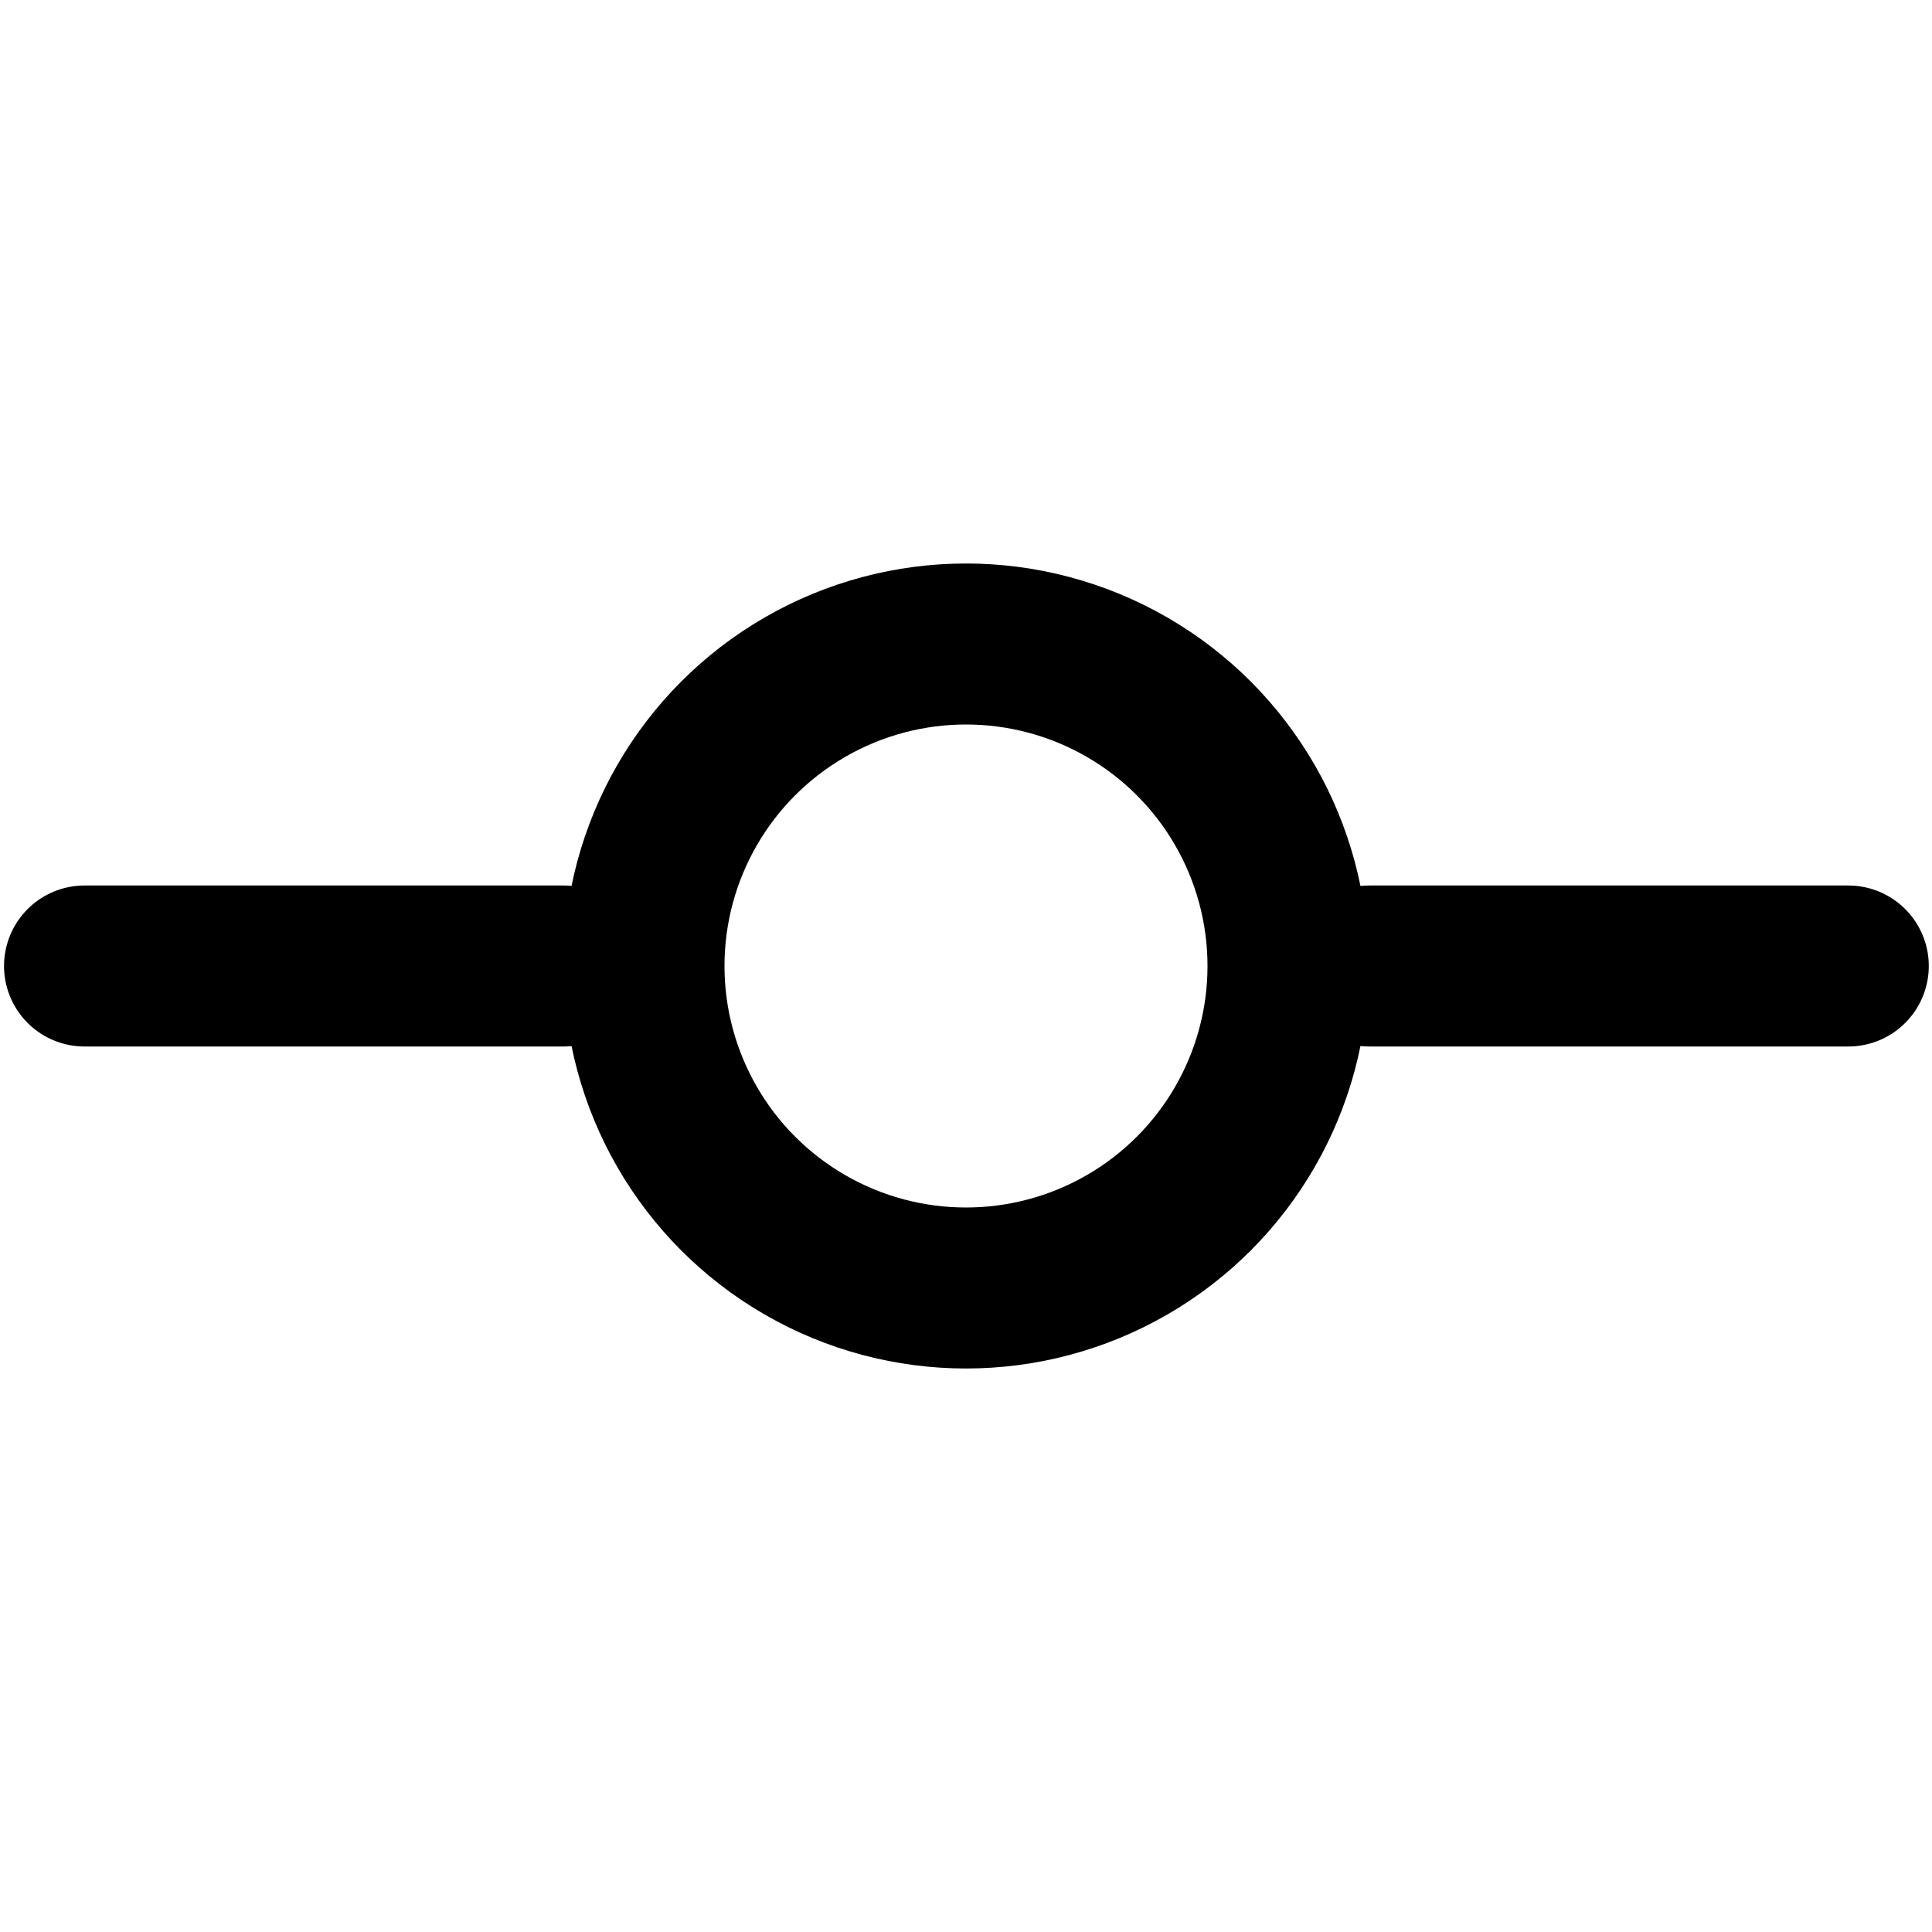
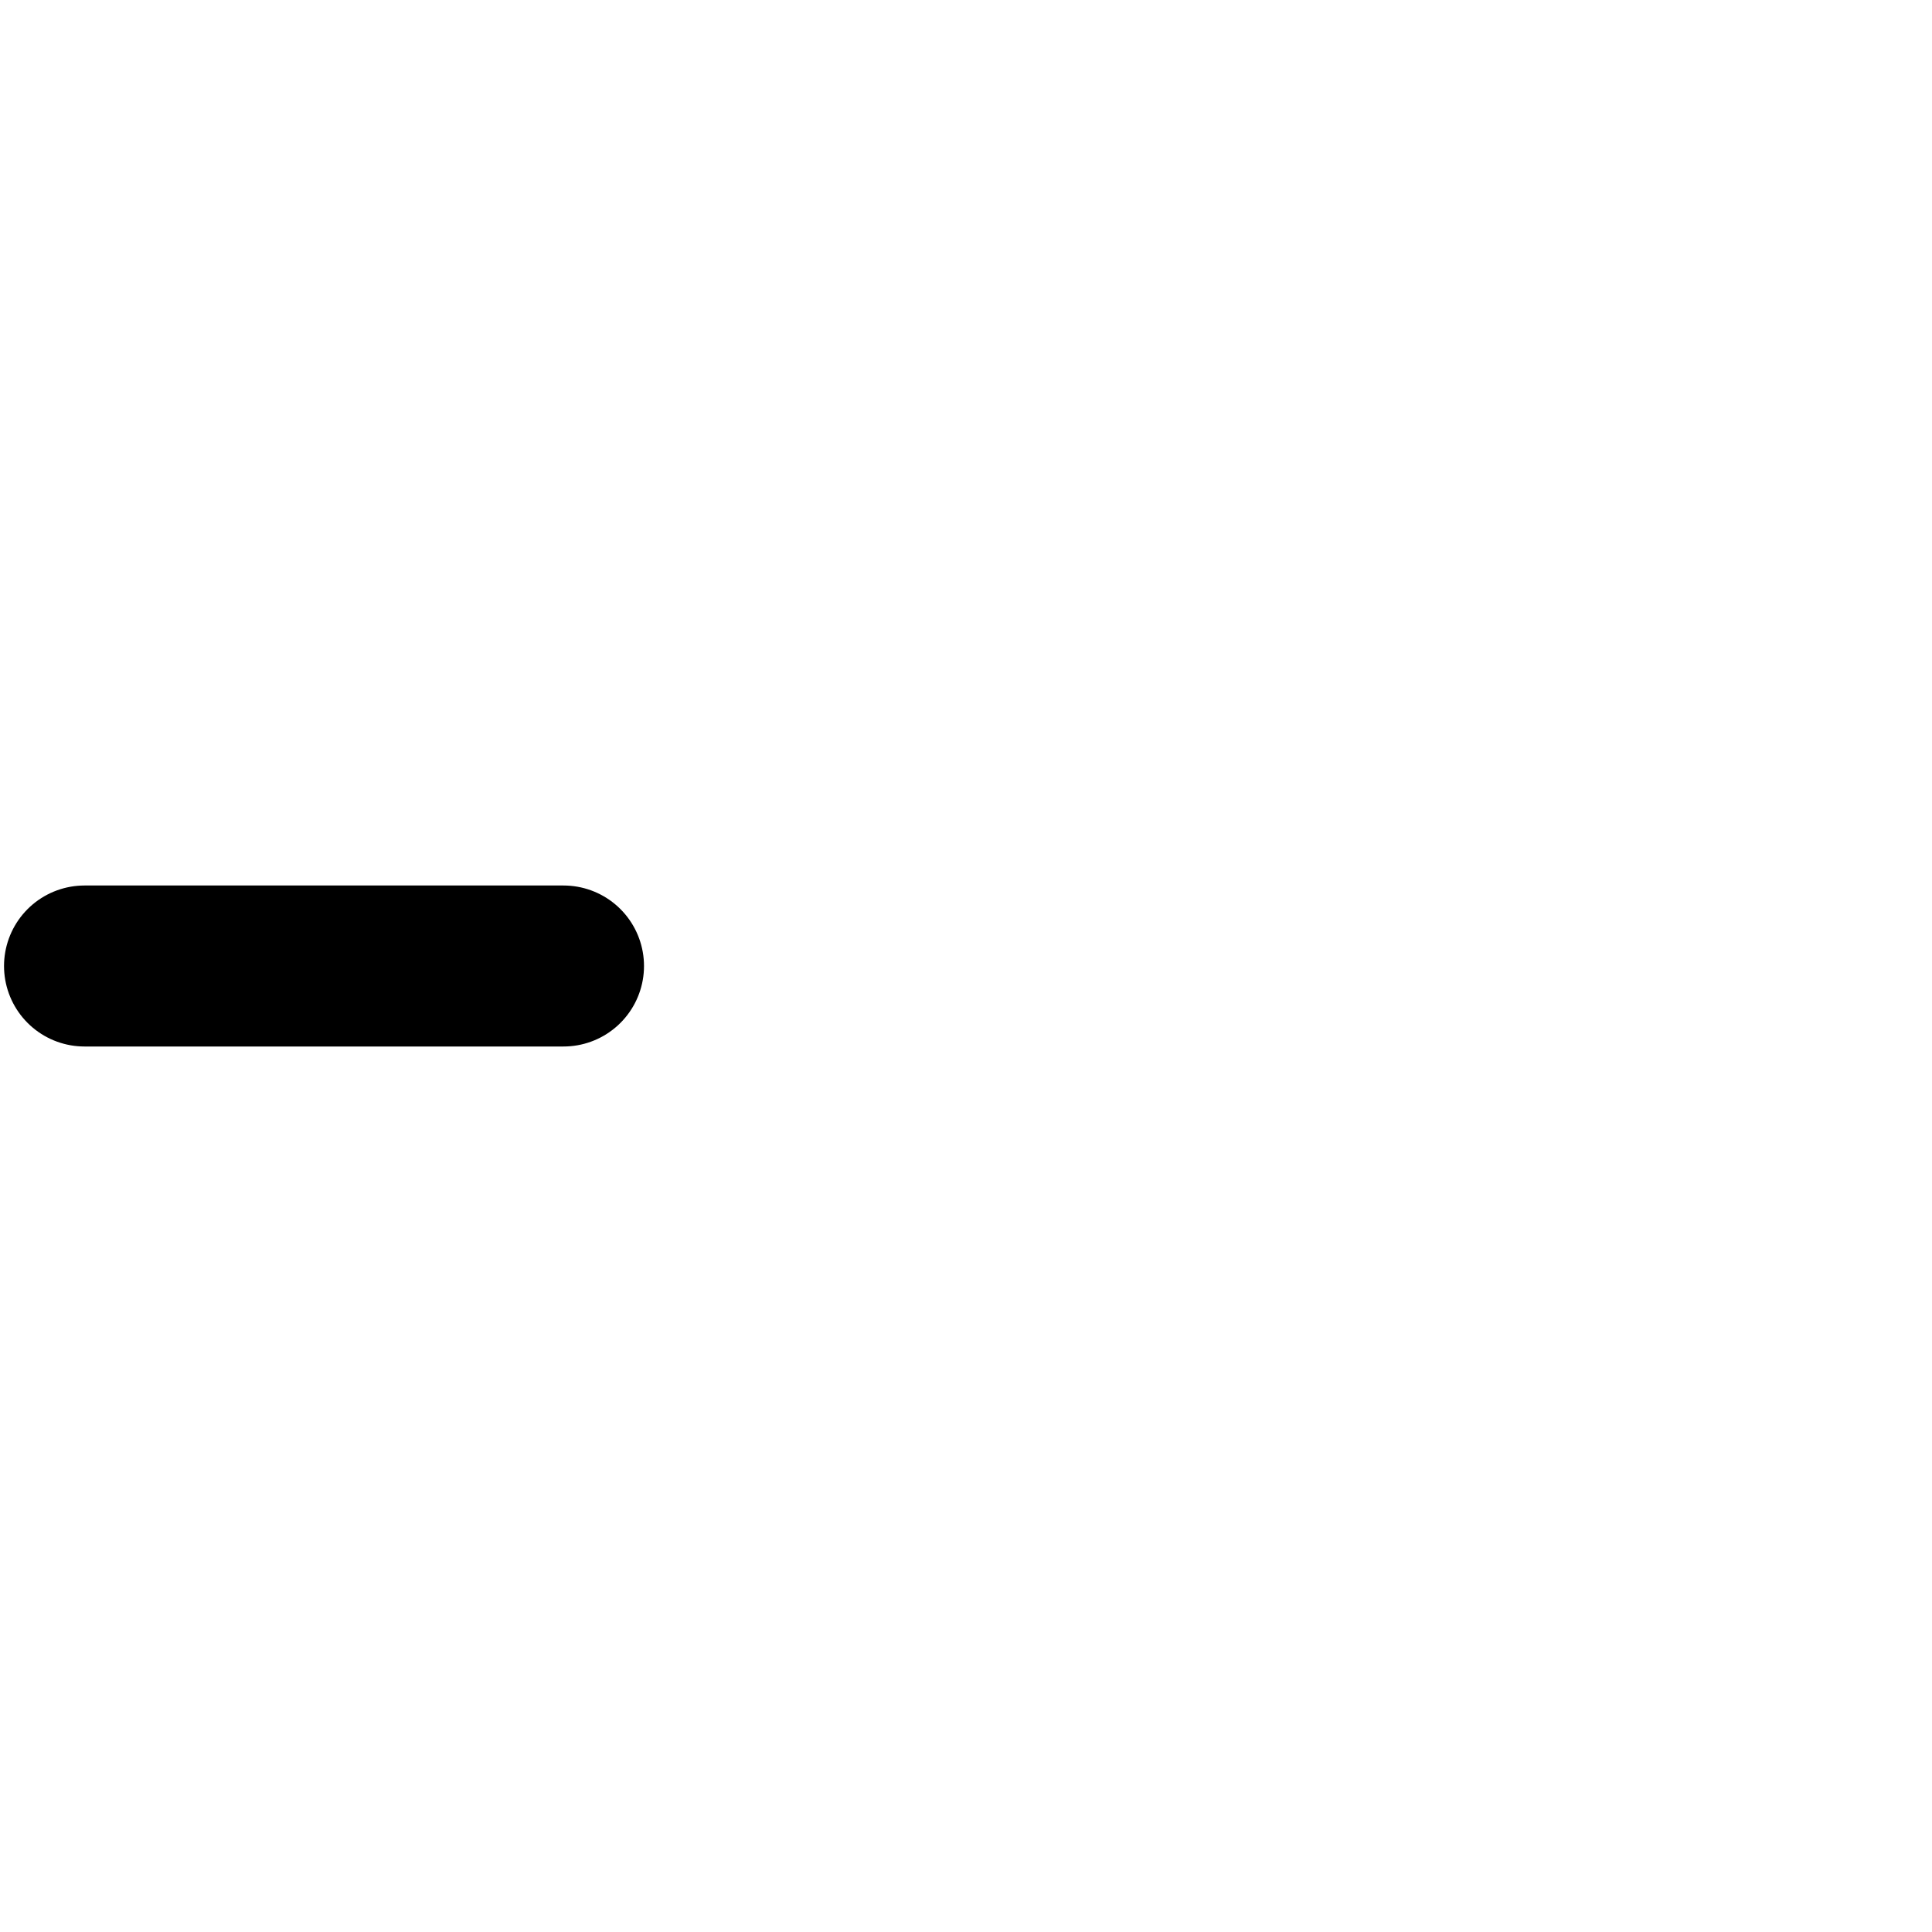
<svg xmlns="http://www.w3.org/2000/svg" width="24" height="24" viewBox="0 0 24 24" fill="none" stroke="currentColor" stroke-width="2" stroke-linecap="round" stroke-linejoin="round">
-   <circle cx="12" cy="12" r="4" />
  <line x1="1.05" y1="12" x2="7" y2="12" />
-   <line x1="17.01" y1="12" x2="22.96" y2="12" />
</svg>